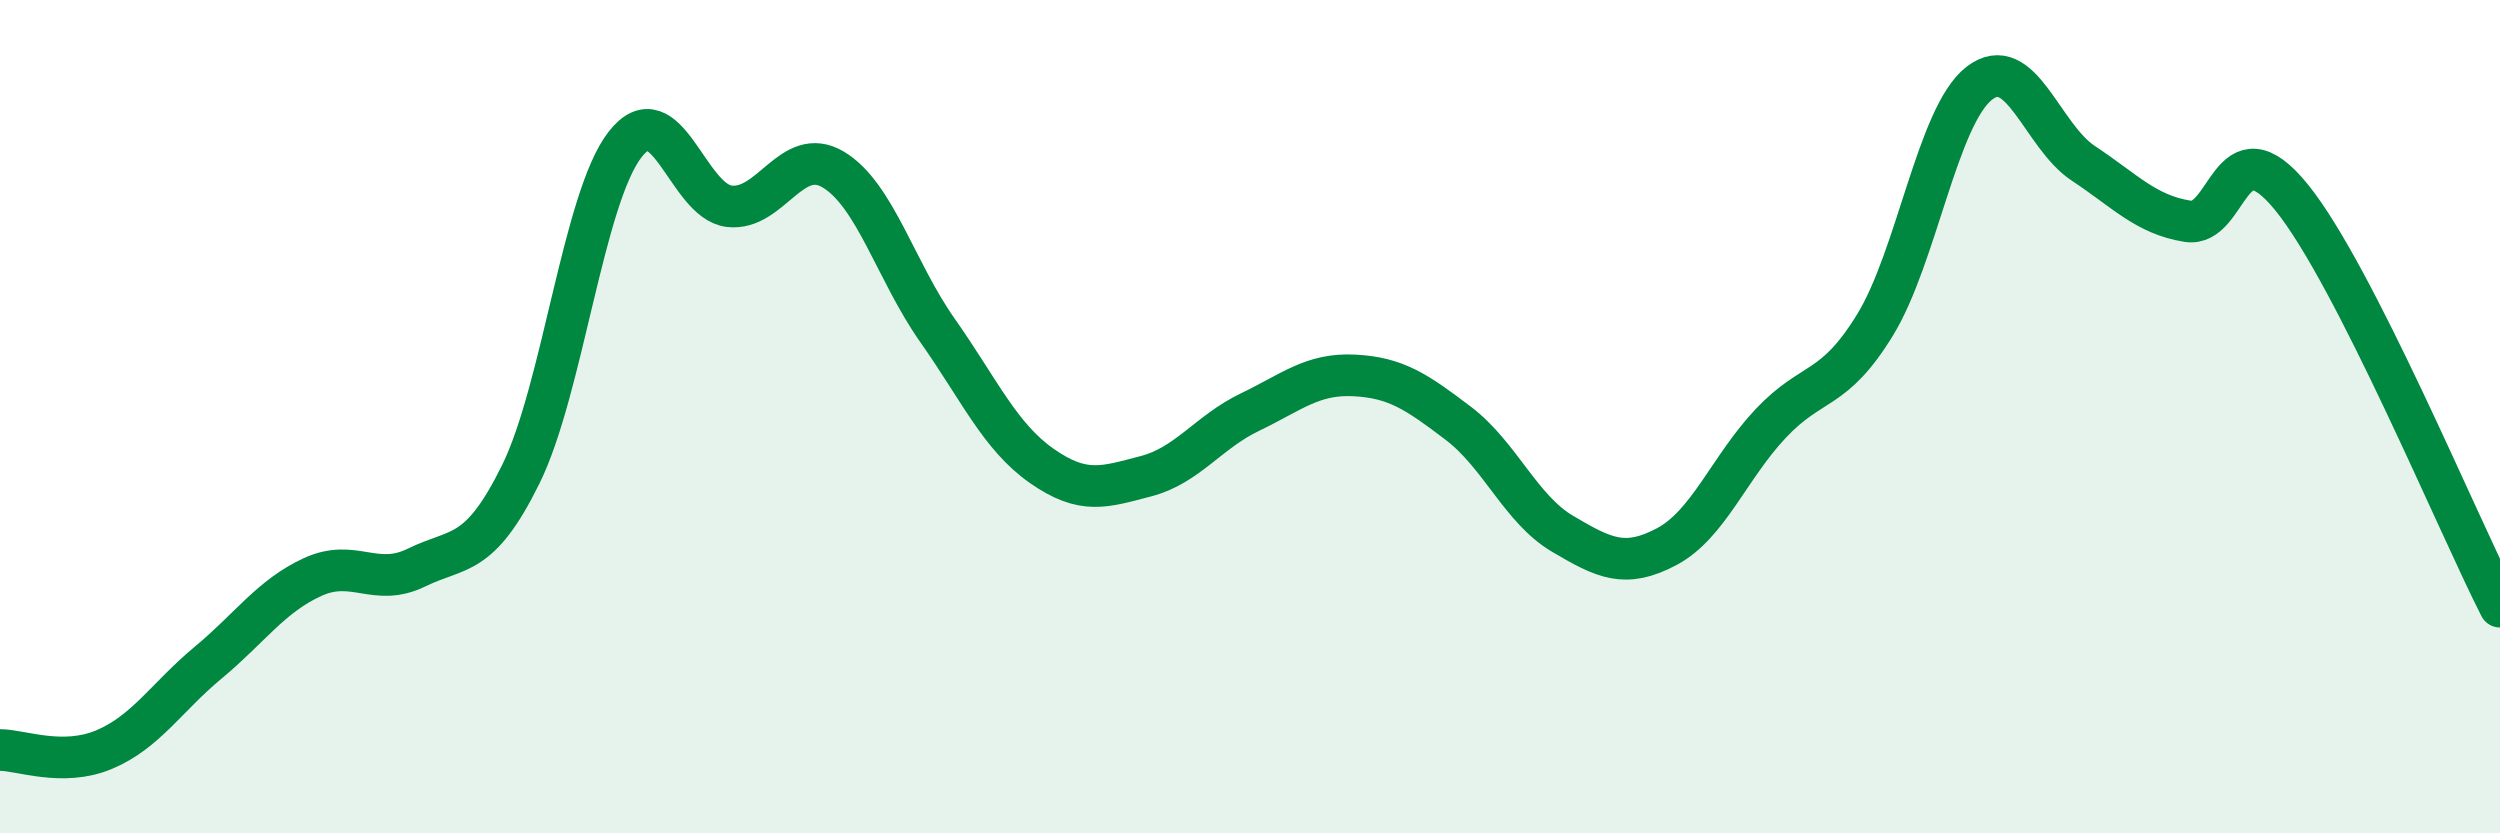
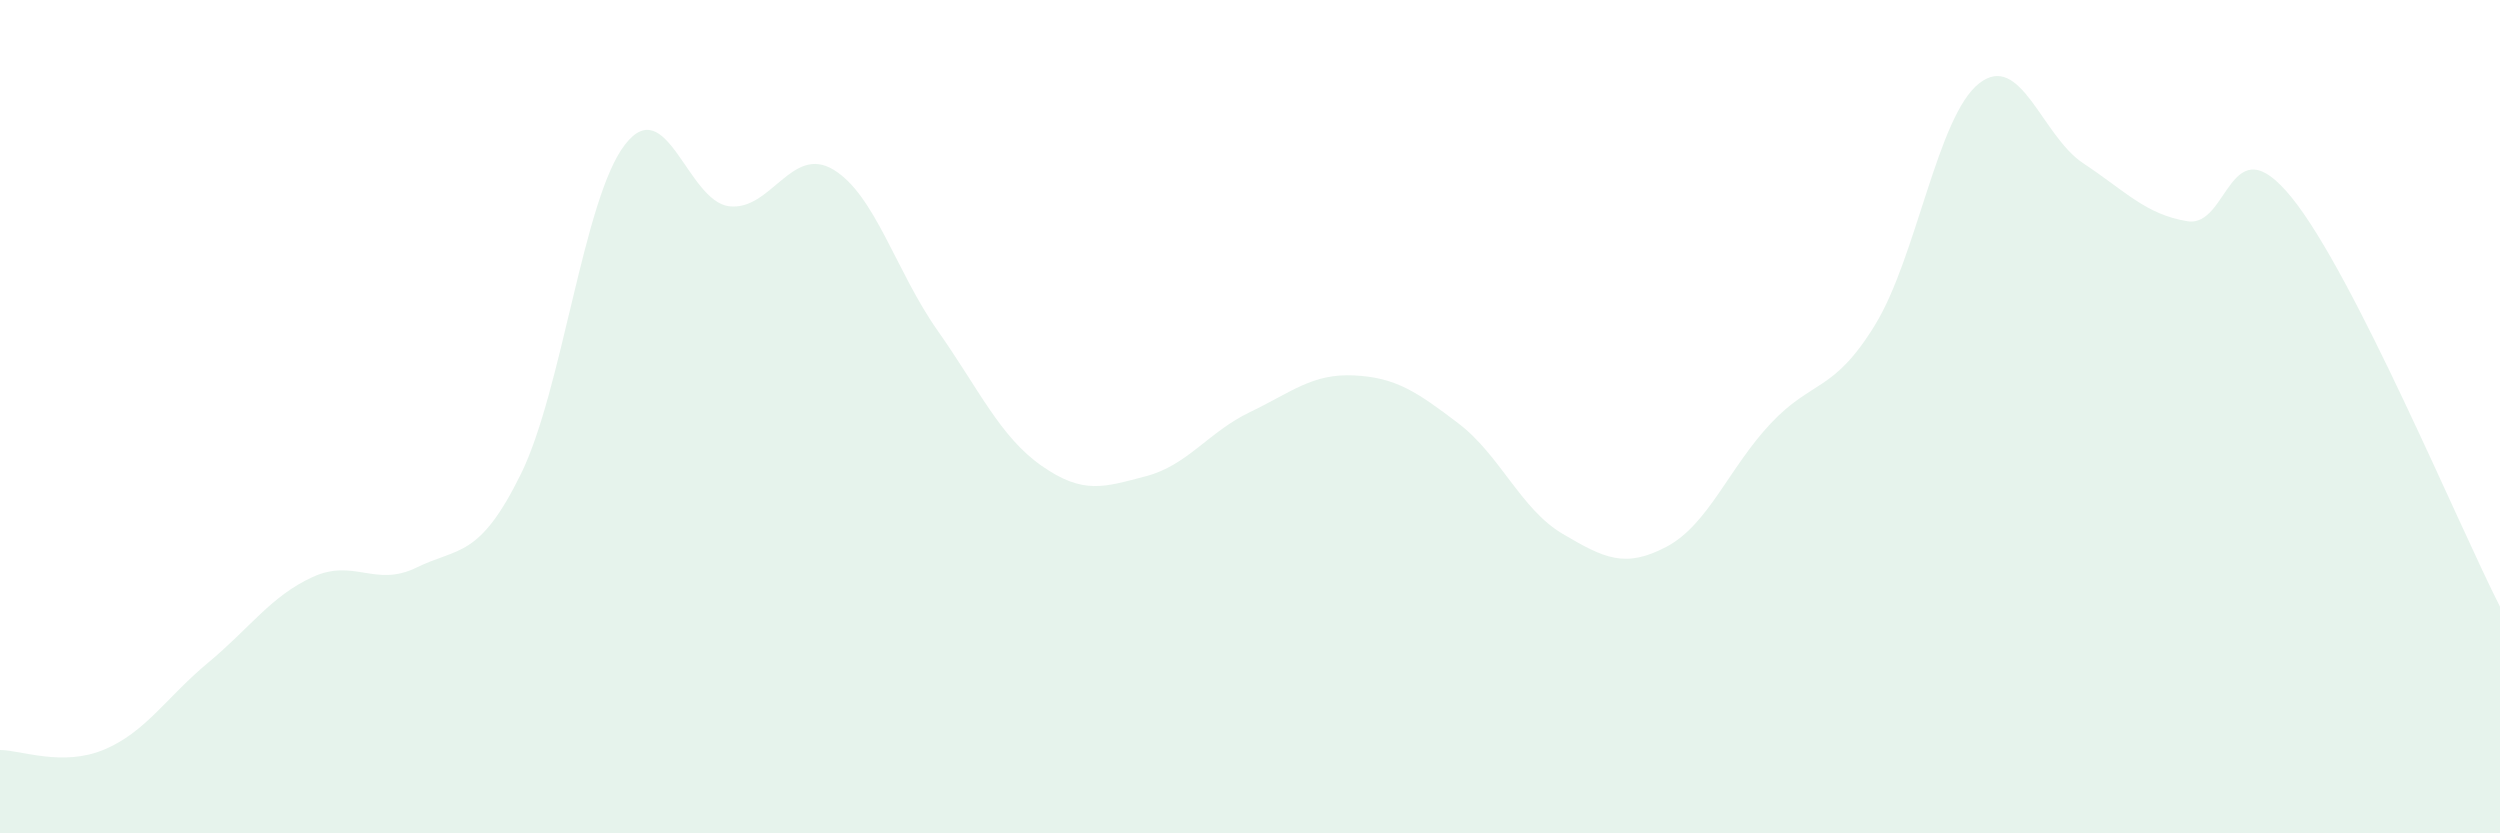
<svg xmlns="http://www.w3.org/2000/svg" width="60" height="20" viewBox="0 0 60 20">
  <path d="M 0,18 C 0.5,18 1.5,18.41 2.5,17.99 C 3.5,17.57 4,16.73 5,15.9 C 6,15.07 6.5,14.31 7.5,13.85 C 8.5,13.39 9,14.11 10,13.62 C 11,13.13 11.5,13.41 12.5,11.38 C 13.5,9.35 14,4.76 15,3.47 C 16,2.18 16.5,4.83 17.5,4.95 C 18.5,5.07 19,3.47 20,4.07 C 21,4.67 21.5,6.51 22.5,7.93 C 23.5,9.35 24,10.48 25,11.18 C 26,11.88 26.5,11.69 27.5,11.43 C 28.5,11.17 29,10.37 30,9.89 C 31,9.41 31.5,8.96 32.5,9.01 C 33.5,9.06 34,9.4 35,10.16 C 36,10.92 36.5,12.22 37.5,12.81 C 38.5,13.4 39,13.65 40,13.12 C 41,12.59 41.5,11.22 42.5,10.16 C 43.5,9.1 44,9.43 45,7.8 C 46,6.17 46.5,2.78 47.5,2 C 48.5,1.22 49,3.26 50,3.92 C 51,4.58 51.5,5.15 52.5,5.31 C 53.5,5.47 53.5,2.89 55,4.74 C 56.5,6.59 59,12.6 60,14.56L60 20L0 20Z" fill="#008740" opacity="0.1" stroke-linecap="round" stroke-linejoin="round" />
-   <path d="M 0,18 C 0.5,18 1.5,18.41 2.5,17.99 C 3.5,17.57 4,16.73 5,15.9 C 6,15.07 6.5,14.31 7.5,13.85 C 8.5,13.39 9,14.11 10,13.62 C 11,13.13 11.5,13.41 12.5,11.38 C 13.5,9.35 14,4.76 15,3.47 C 16,2.18 16.5,4.83 17.5,4.95 C 18.5,5.07 19,3.47 20,4.07 C 21,4.67 21.5,6.51 22.5,7.93 C 23.5,9.35 24,10.48 25,11.18 C 26,11.88 26.5,11.69 27.5,11.43 C 28.5,11.17 29,10.37 30,9.89 C 31,9.41 31.5,8.96 32.5,9.01 C 33.5,9.06 34,9.4 35,10.16 C 36,10.92 36.5,12.22 37.5,12.81 C 38.5,13.4 39,13.65 40,13.12 C 41,12.59 41.5,11.22 42.5,10.16 C 43.5,9.1 44,9.43 45,7.8 C 46,6.17 46.5,2.78 47.5,2 C 48.5,1.22 49,3.26 50,3.92 C 51,4.58 51.5,5.15 52.5,5.31 C 53.5,5.47 53.5,2.89 55,4.74 C 56.5,6.59 59,12.6 60,14.56" stroke="#008740" stroke-width="1" fill="none" stroke-linecap="round" stroke-linejoin="round" />
</svg>